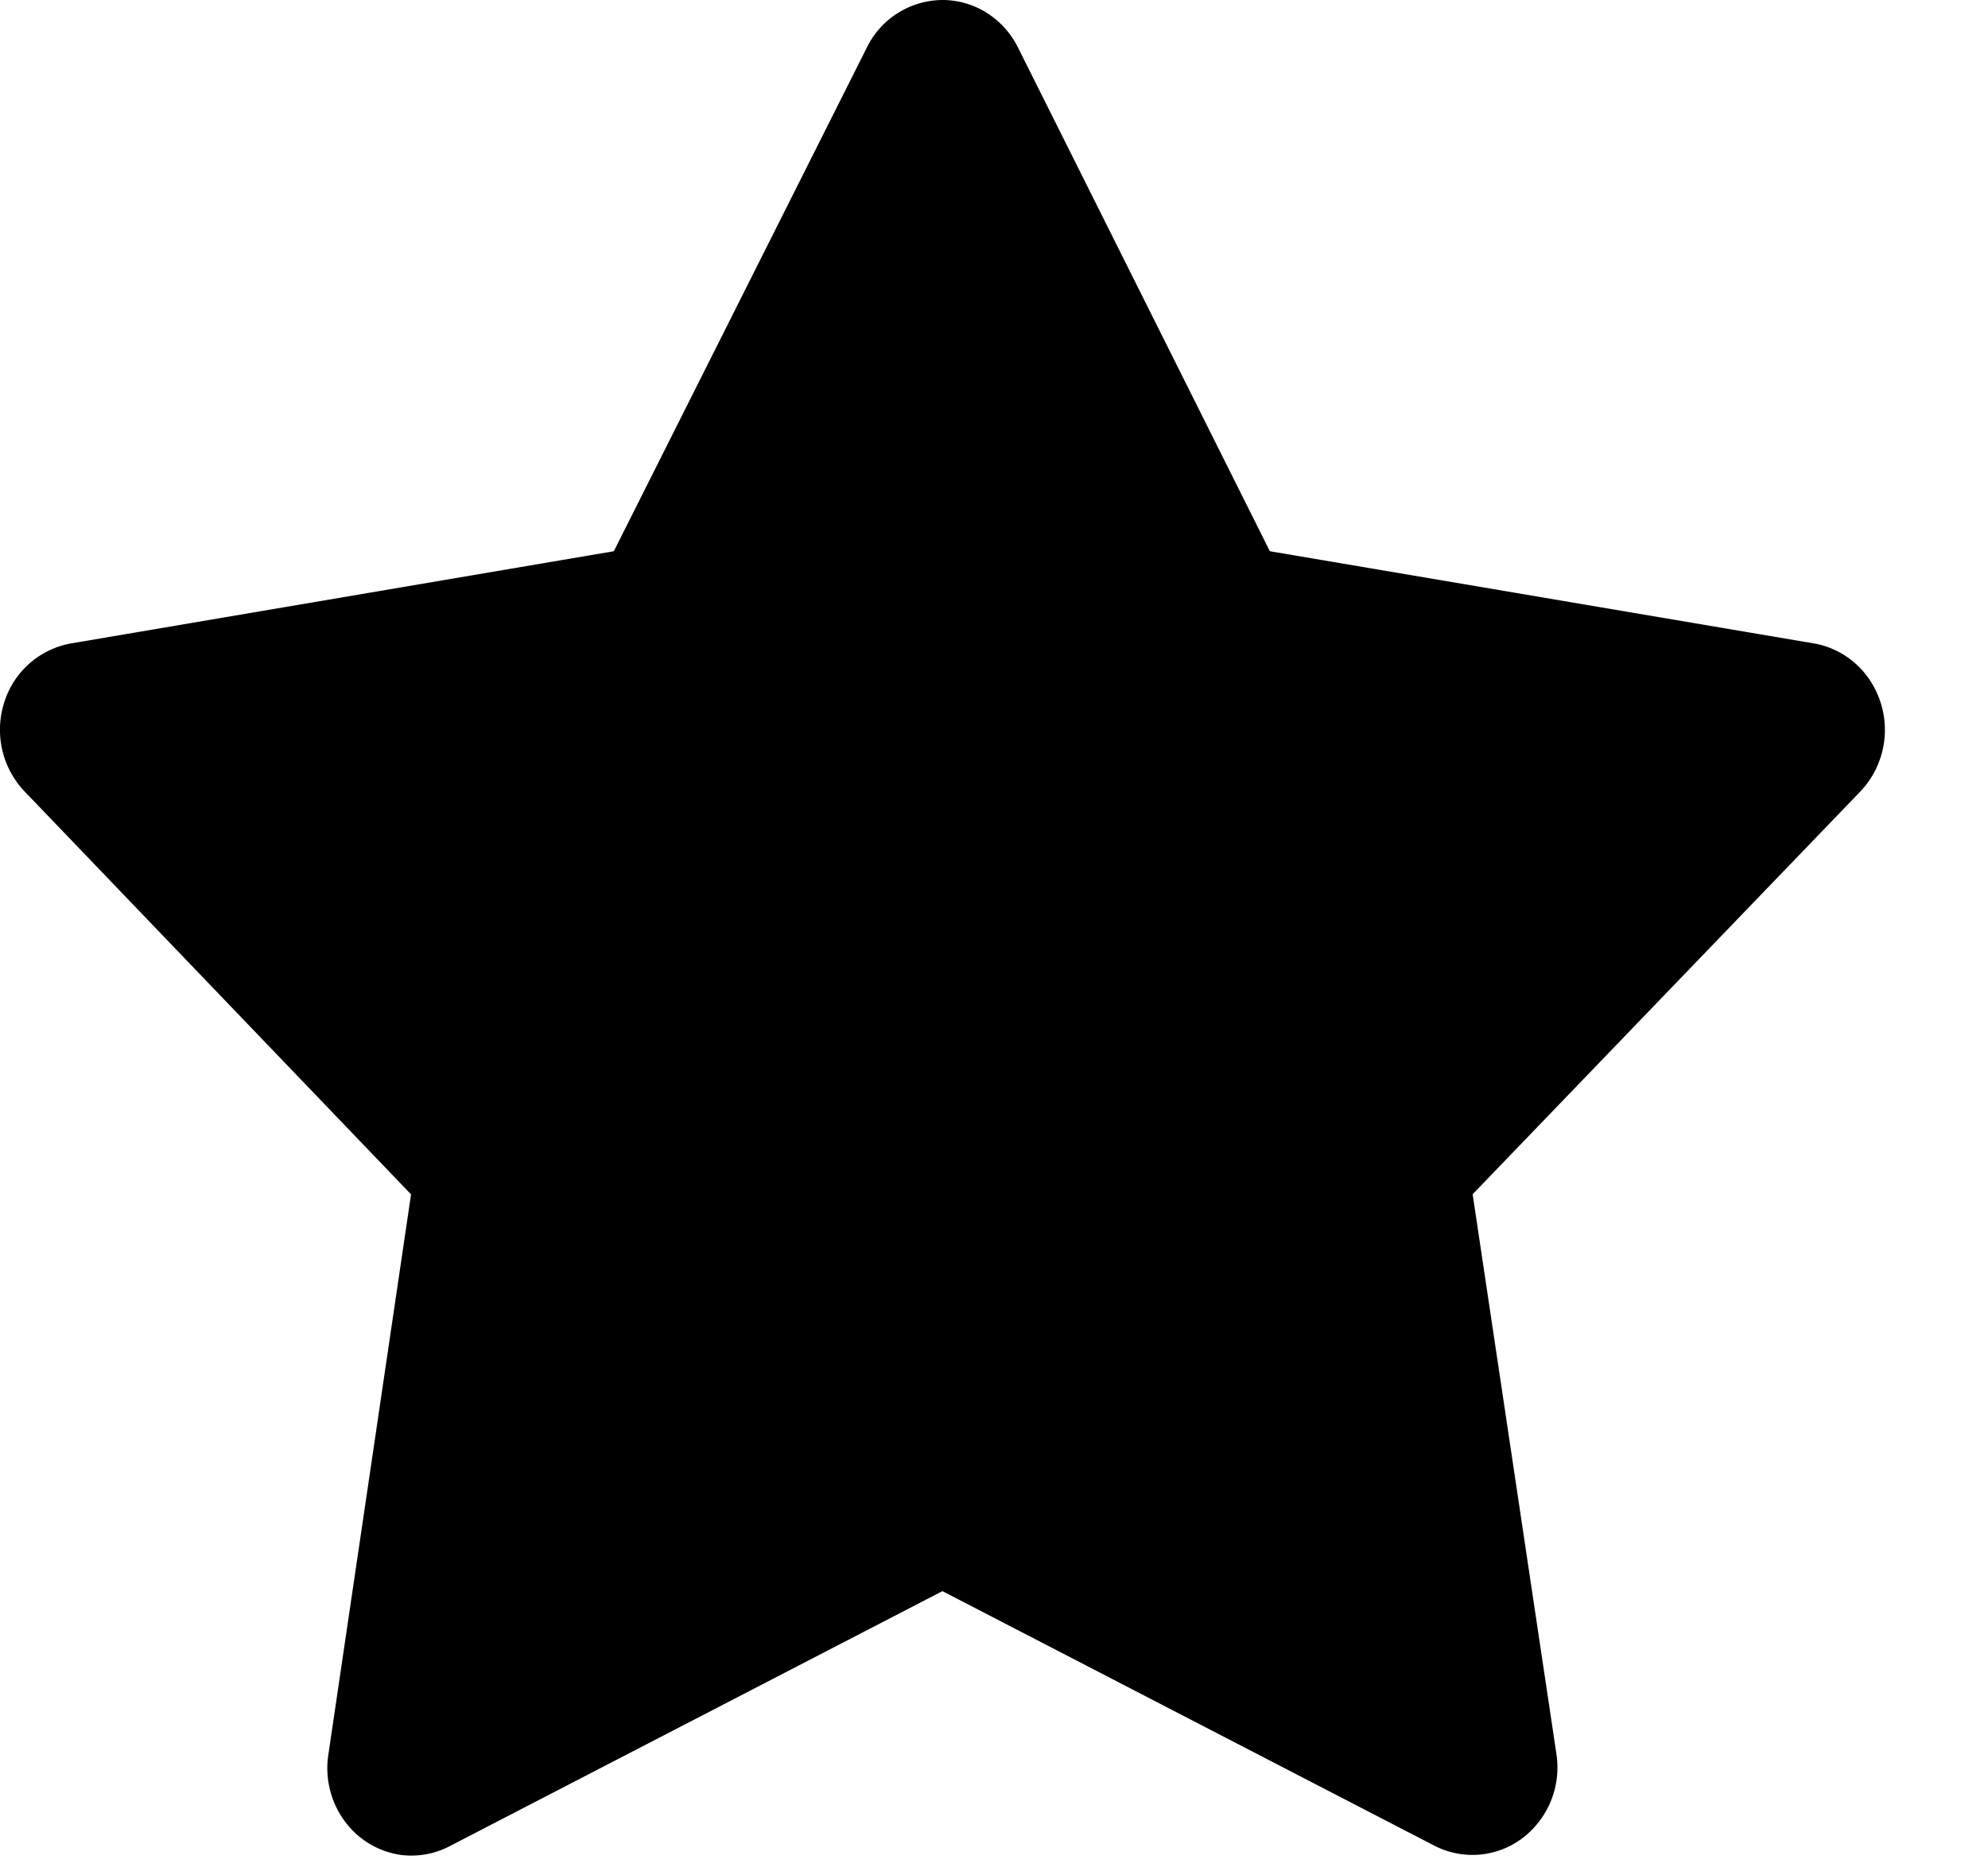
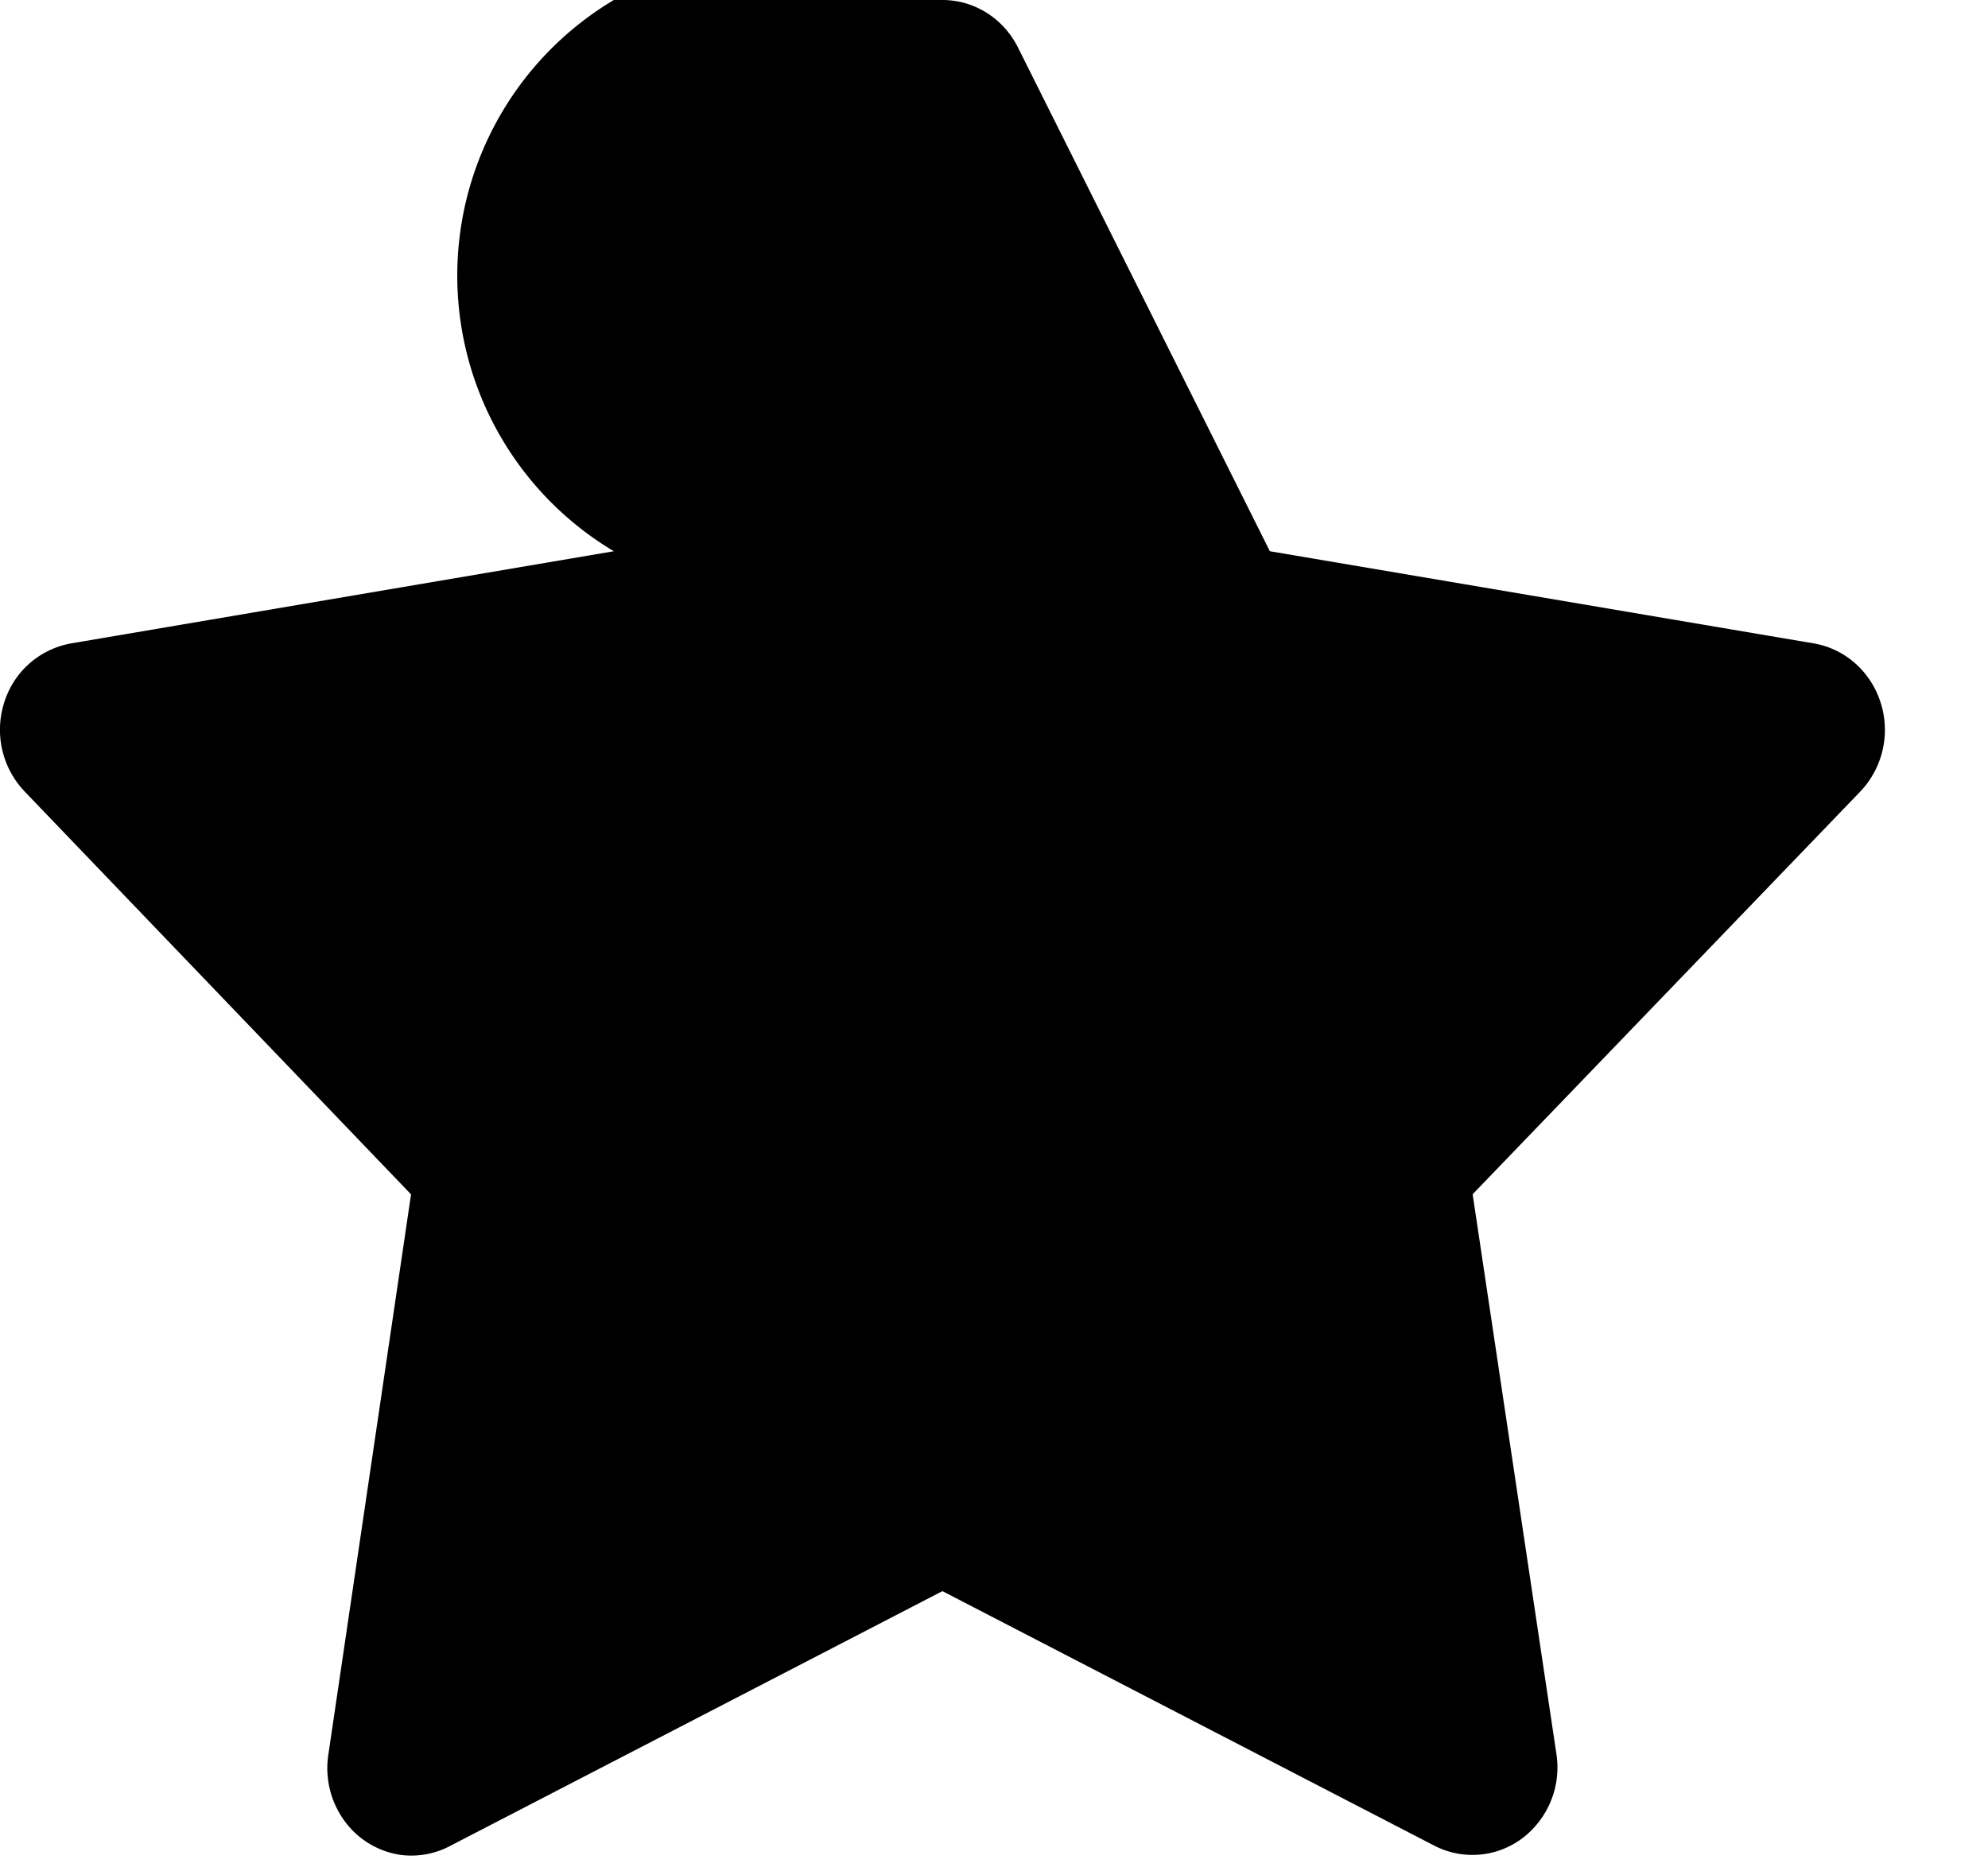
<svg xmlns="http://www.w3.org/2000/svg" width="17" height="16">
-   <path d="M2.943 15.568a.766.766 0 0 1-.135-.564l.707-4.79L.212 6.77a.765.765 0 0 1-.177-.759.734.734 0 0 1 .574-.509l4.64-.788L7.41.412A.725.725 0 0 1 8.06 0c.274 0 .525.16.648.412l2.151 4.302 4.65.788c.27.046.49.242.574.51a.765.765 0 0 1-.176.758l-3.314 3.443.717 4.791a.76.76 0 0 1-.293.717.71.71 0 0 1-.753.062l-4.205-2.176-4.204 2.176a.709.709 0 0 1-.427.08.723.723 0 0 1-.485-.295z" fill="#000" fill-rule="nonzero" />
+   <path d="M2.943 15.568a.766.766 0 0 1-.135-.564l.707-4.79L.212 6.77a.765.765 0 0 1-.177-.759.734.734 0 0 1 .574-.509l4.64-.788A.725.725 0 0 1 8.06 0c.274 0 .525.16.648.412l2.151 4.302 4.65.788c.27.046.49.242.574.51a.765.765 0 0 1-.176.758l-3.314 3.443.717 4.791a.76.76 0 0 1-.293.717.71.71 0 0 1-.753.062l-4.205-2.176-4.204 2.176a.709.709 0 0 1-.427.08.723.723 0 0 1-.485-.295z" fill="#000" fill-rule="nonzero" />
</svg>